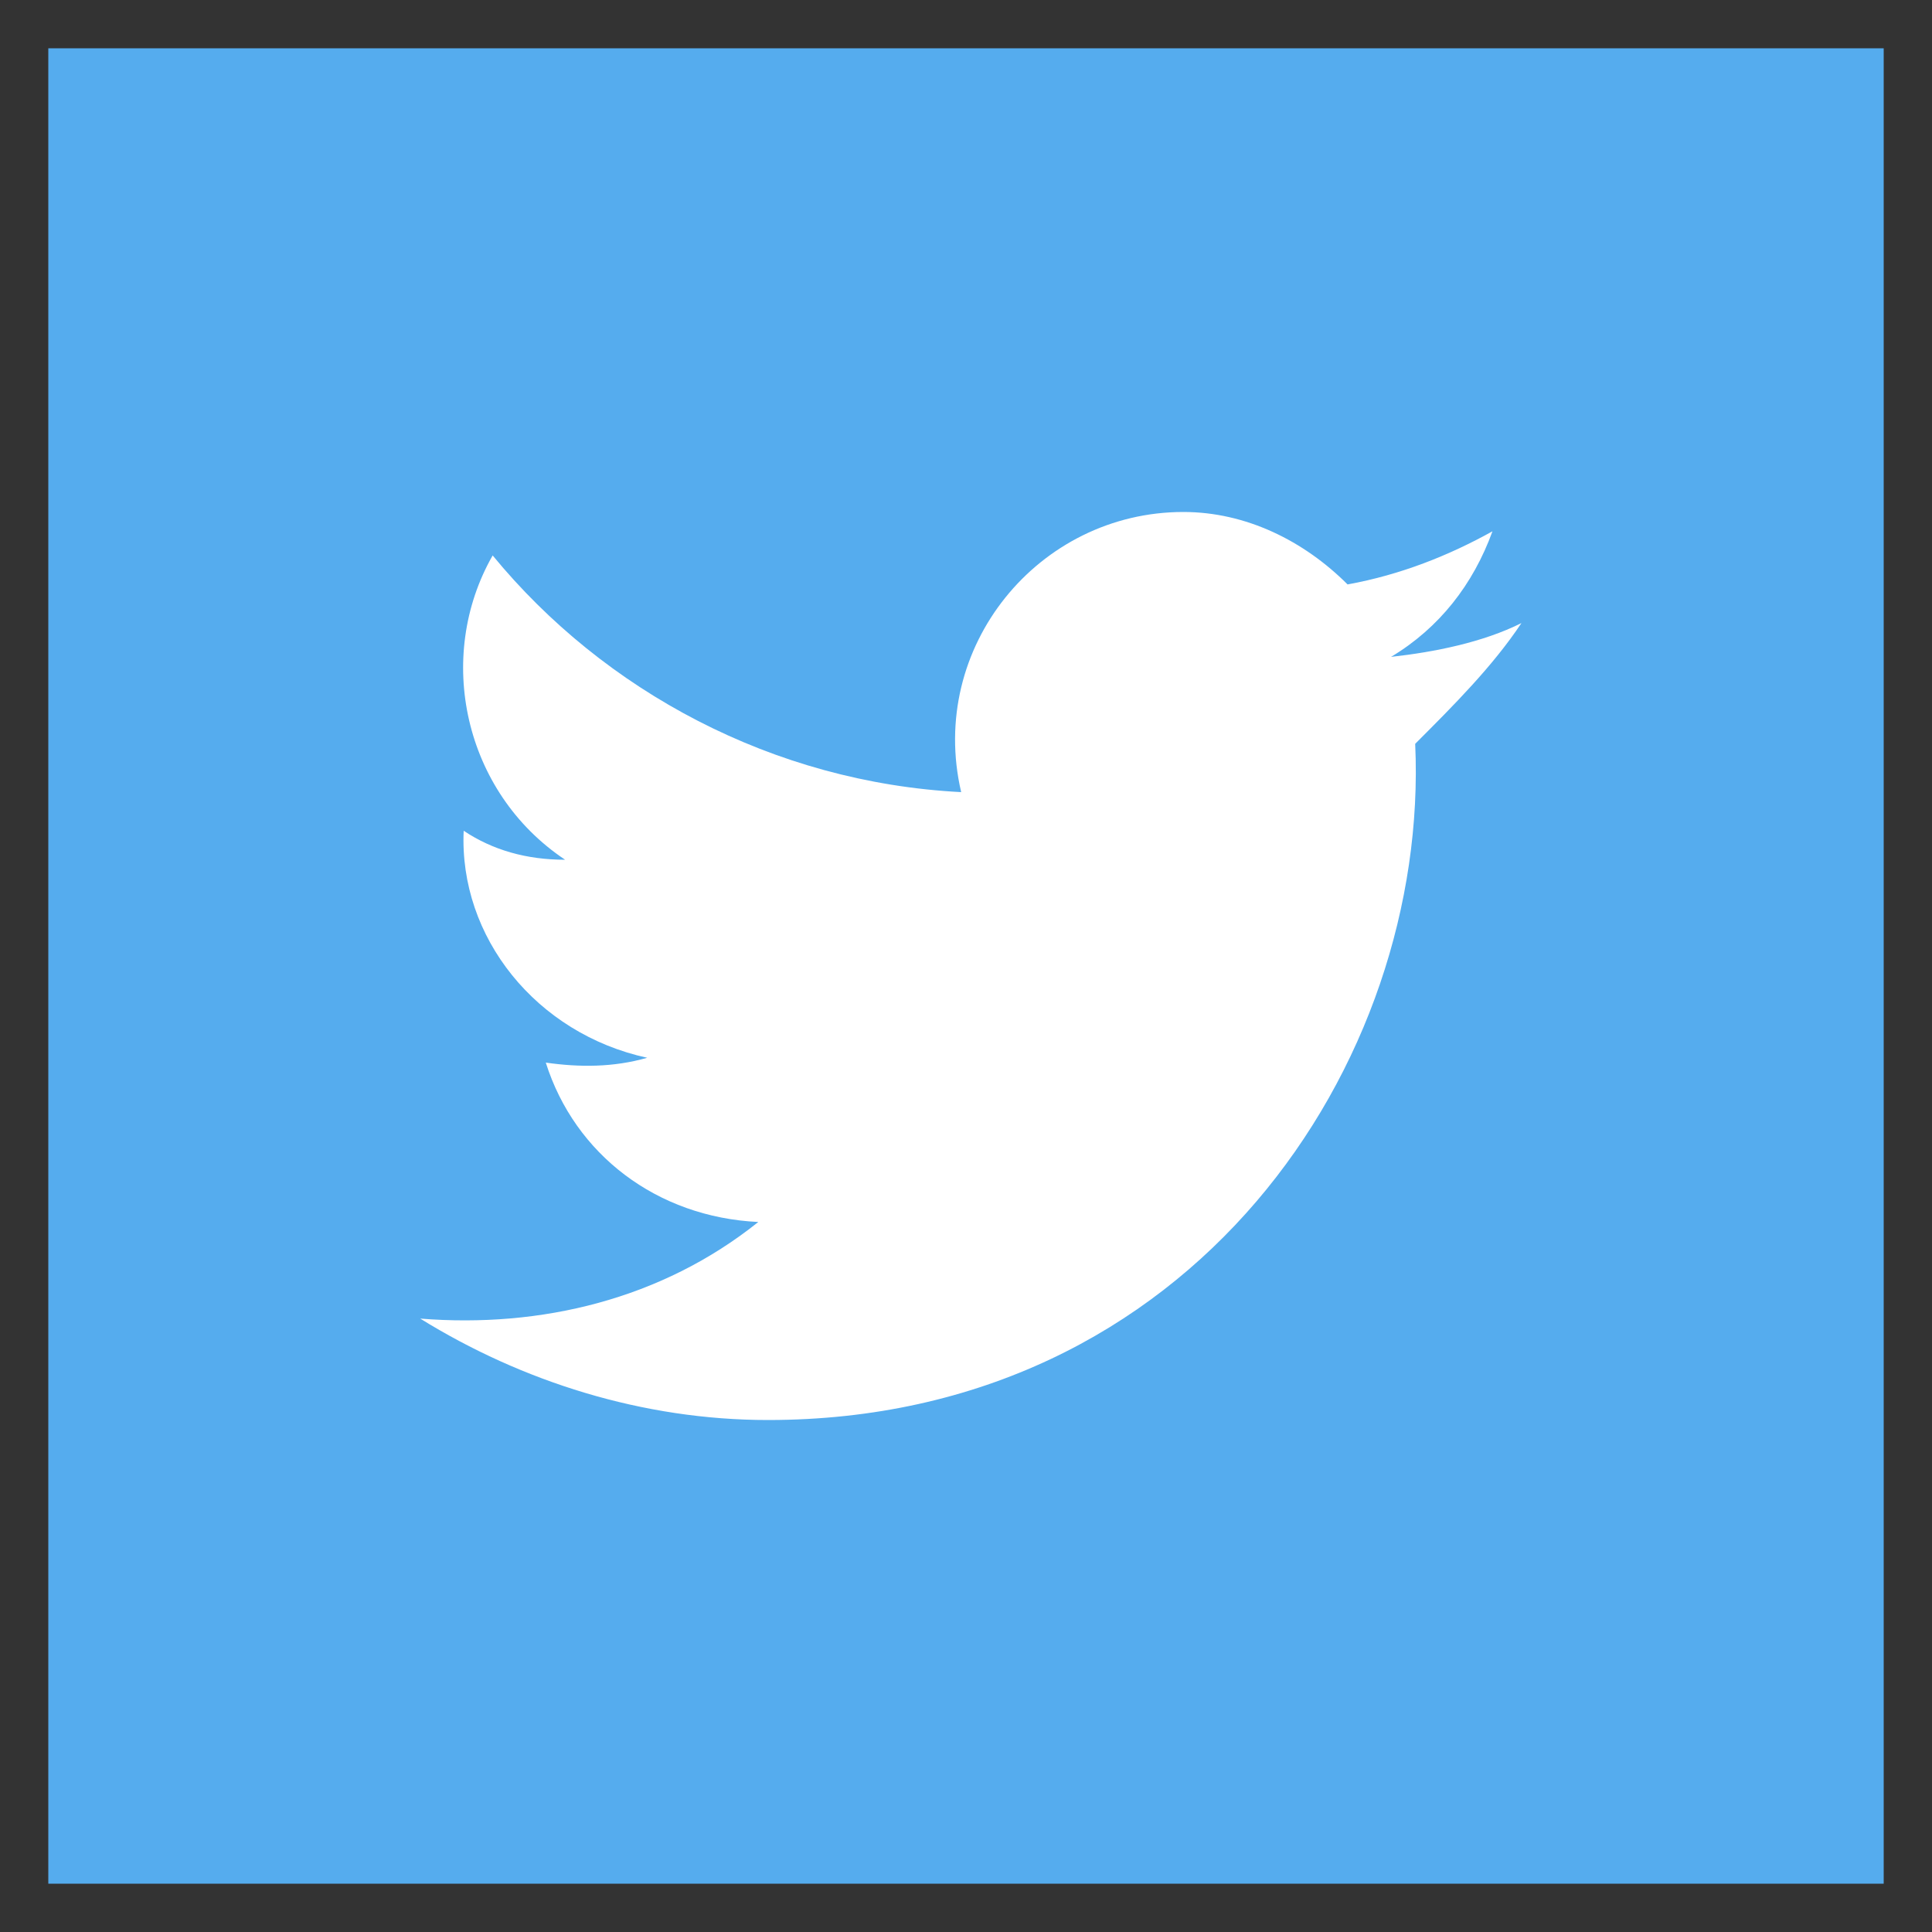
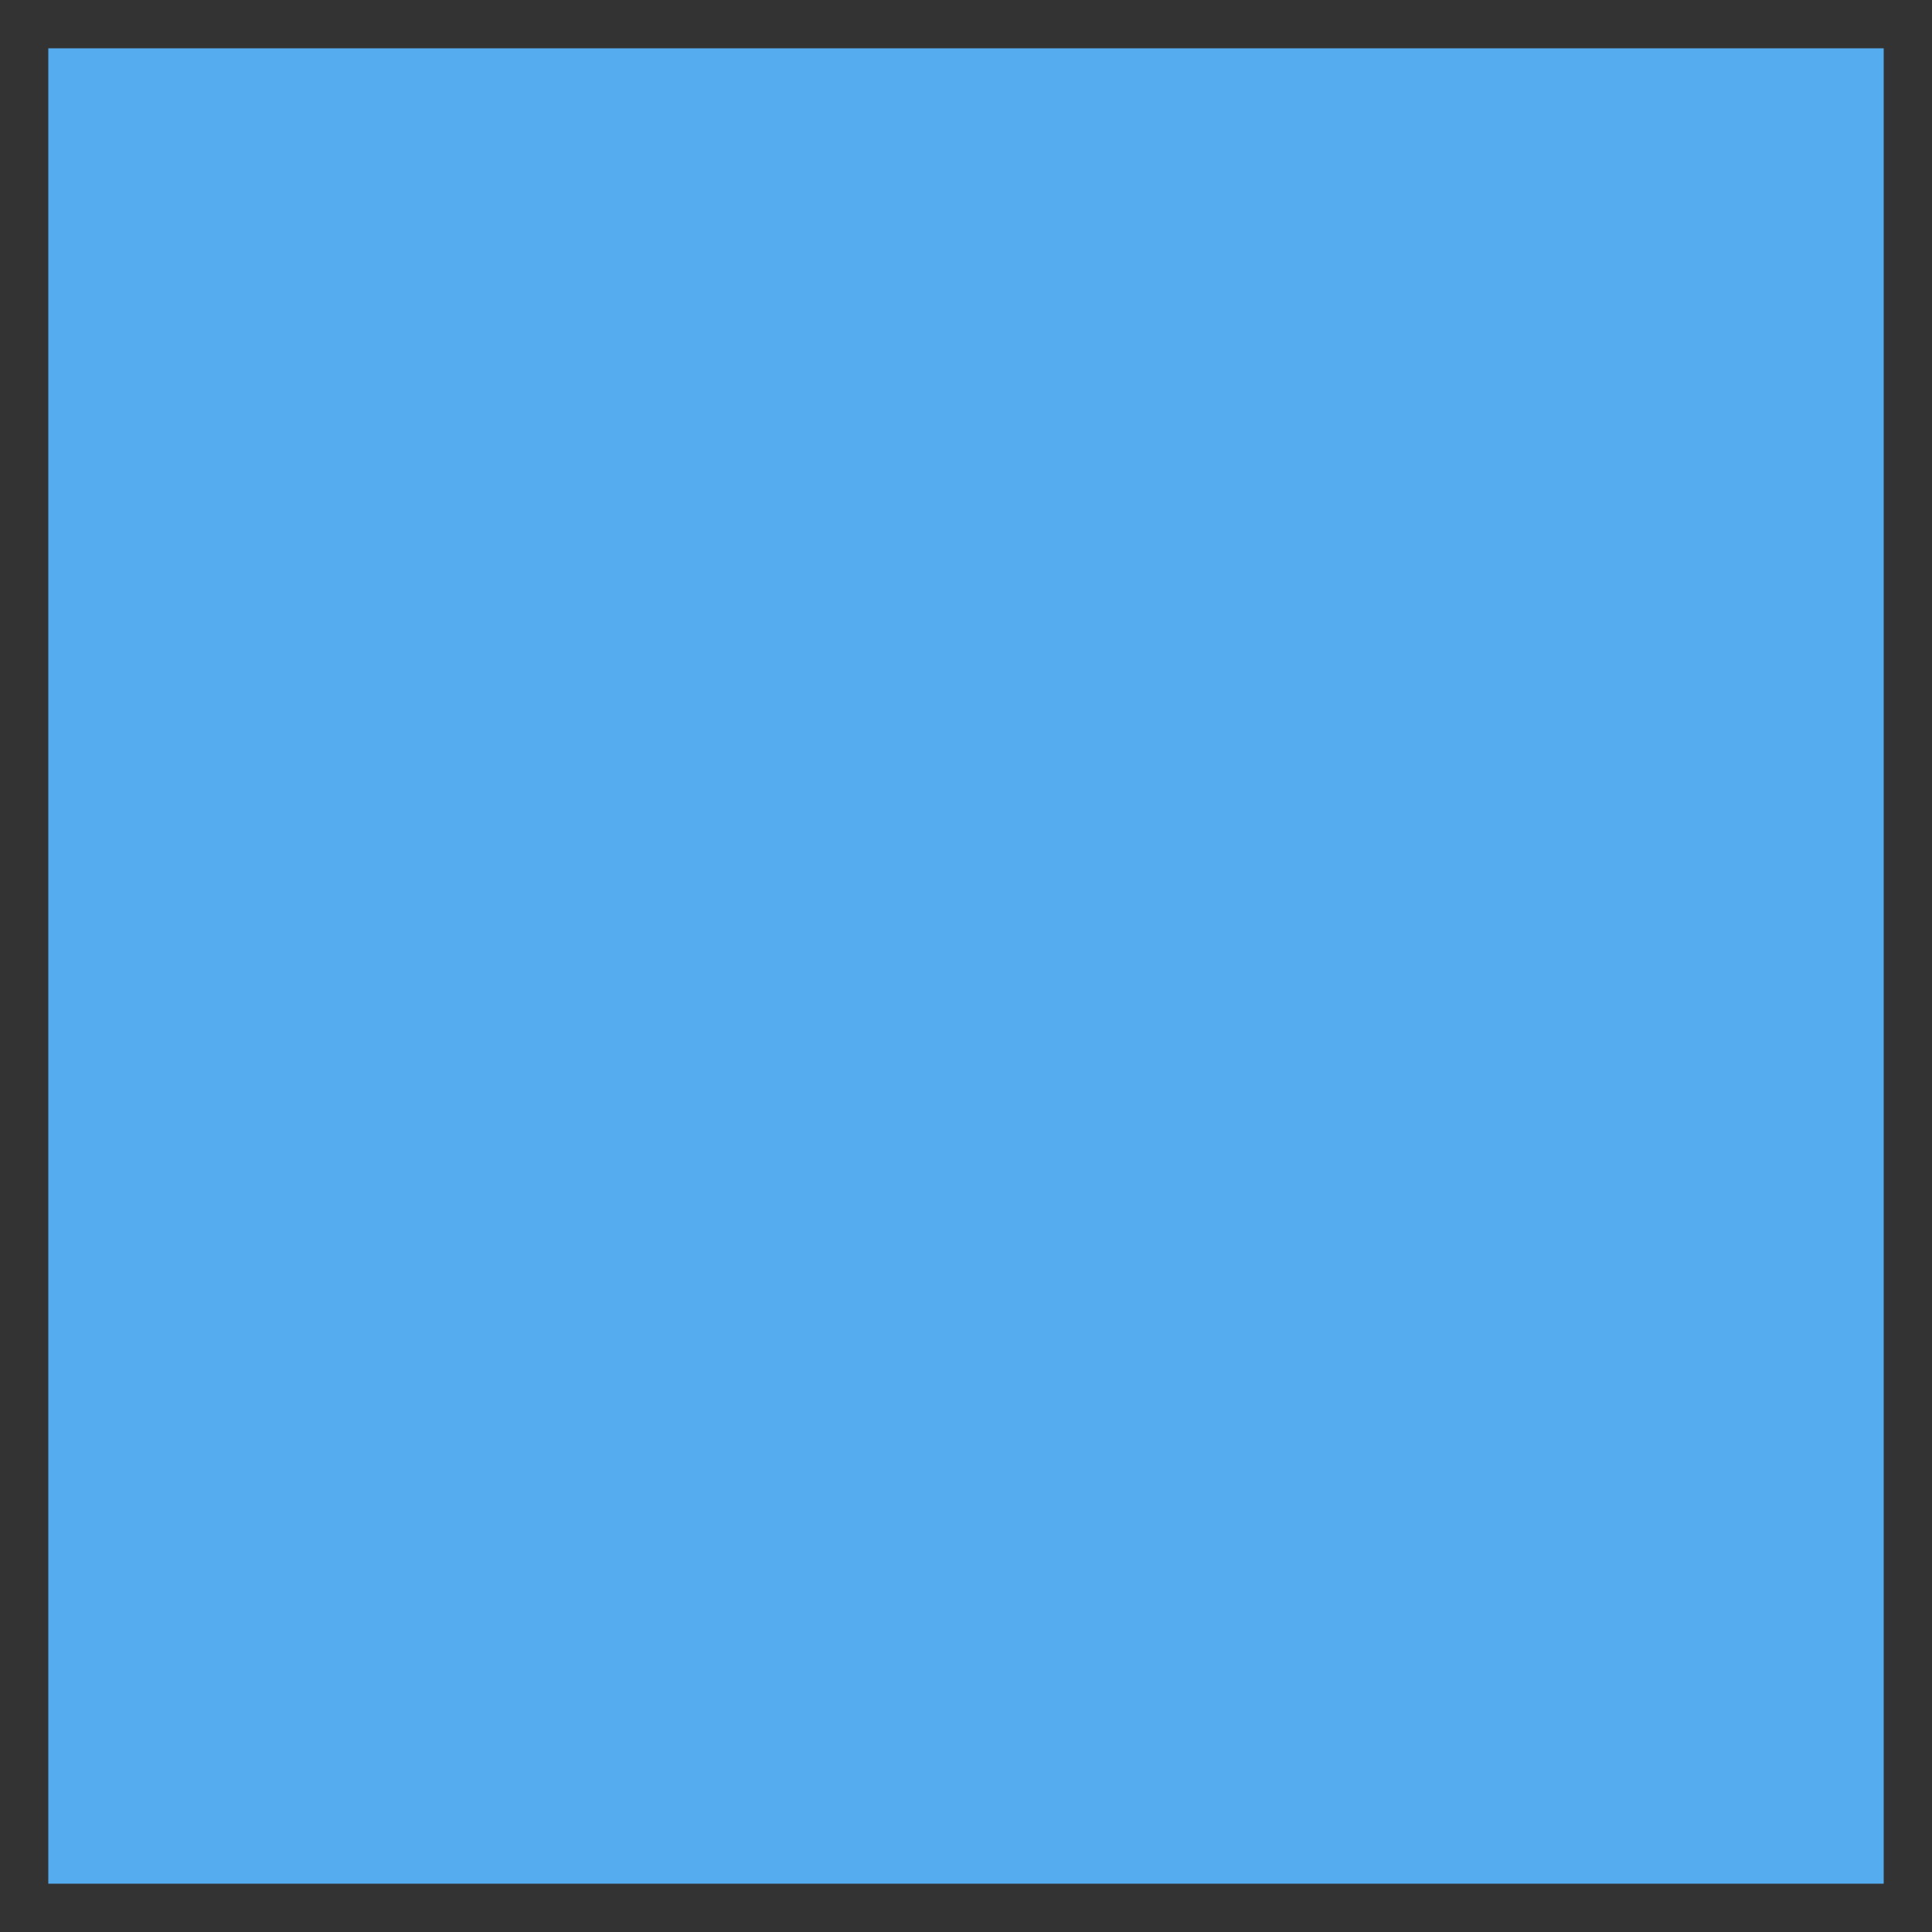
<svg xmlns="http://www.w3.org/2000/svg" version="1.1" id="Layer_1" x="0px" y="0px" viewBox="0 0 40 40" style="enable-background:new 0 0 40 40;" xml:space="preserve">
  <rect x="0" y="0" width="40" height="40" fill="#333333" stroke="none" />
  <style type="text/css">
	.st0{fill:#55ACEE;}
	.st1{fill:#FFFFFF;}
</style>
  <g>
    <rect x="1" y="1" class="st0" width="38" height="38" />
-     <path id="twitter-icon" class="st1" d="M31.5,12.9c-0.8,0.4-1.8,0.6-2.7,0.7c1-0.6,1.7-1.5,2.1-2.6c-0.9,0.5-1.9,0.9-3,1.1   c-0.9-0.9-2.1-1.5-3.4-1.5c-3,0-5.3,2.8-4.6,5.8c-3.9-0.2-7.4-2.1-9.7-4.9c-1.2,2.1-0.6,4.9,1.5,6.3c-0.8,0-1.5-0.2-2.1-0.6   c-0.1,2.2,1.5,4.2,3.8,4.7c-0.7,0.2-1.4,0.2-2.1,0.1c0.6,1.9,2.3,3.2,4.4,3.3c-2,1.6-4.5,2.2-7,2c2.1,1.3,4.6,2.1,7.2,2.1   c8.8,0,13.7-7.4,13.4-14C30.1,14.6,30.9,13.8,31.5,12.9z" />
  </g>
</svg>